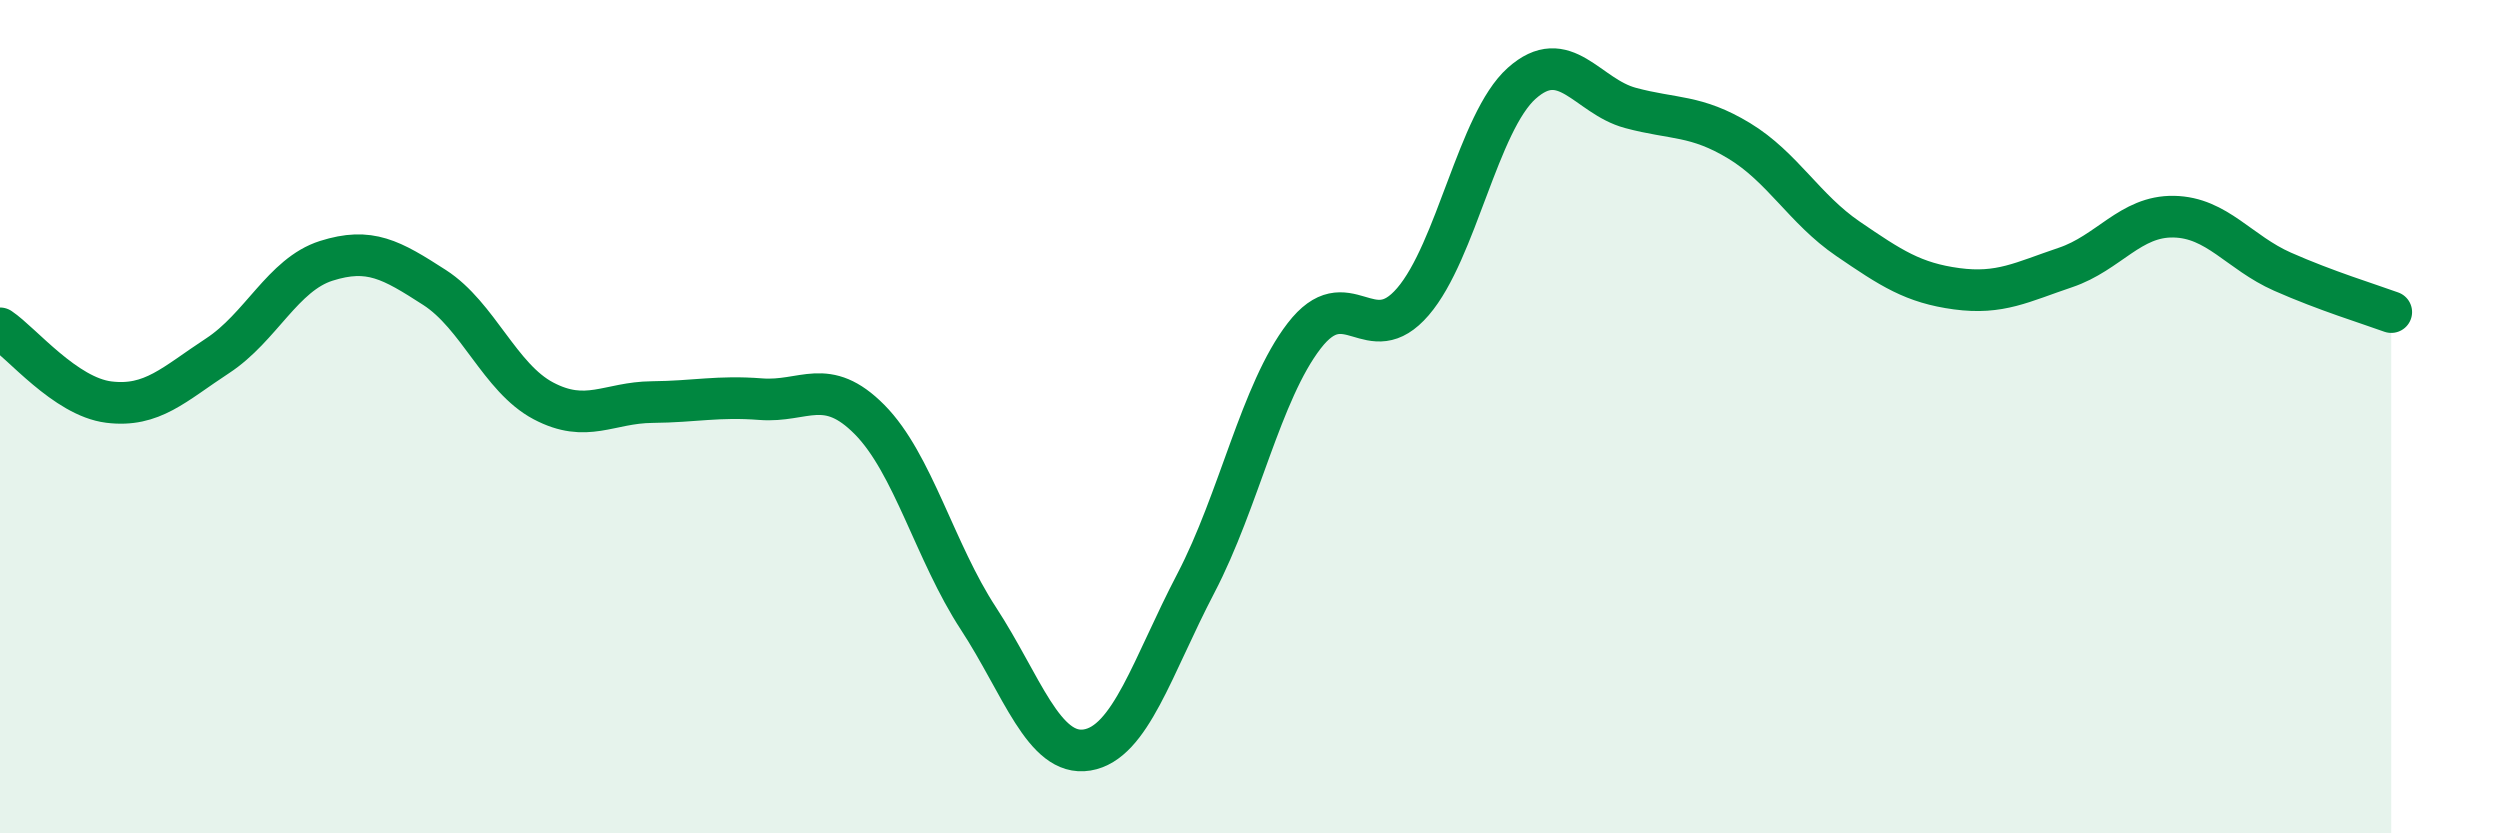
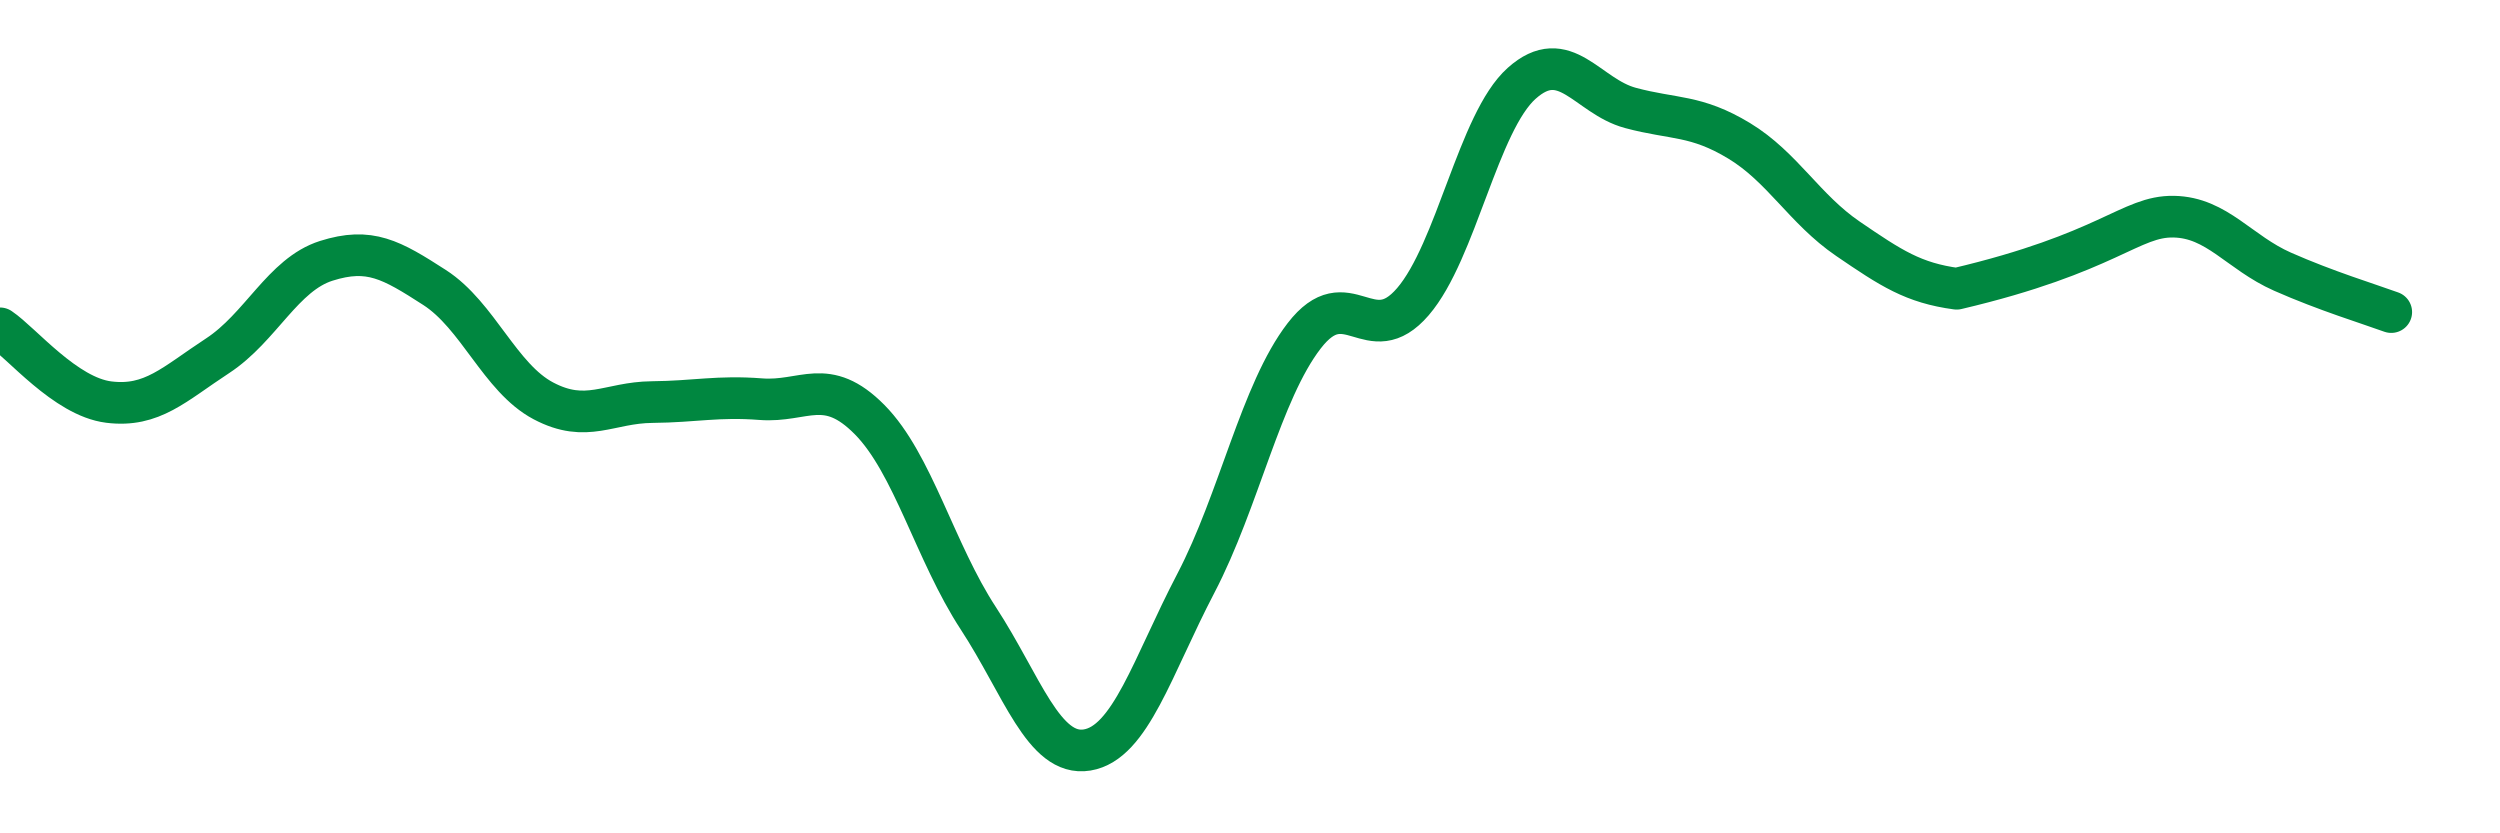
<svg xmlns="http://www.w3.org/2000/svg" width="60" height="20" viewBox="0 0 60 20">
-   <path d="M 0,7.88 C 0.52,8.23 1.57,9.52 2.61,9.65 C 3.65,9.78 4.18,9.22 5.22,8.54 C 6.26,7.86 6.79,6.59 7.83,6.26 C 8.87,5.93 9.39,6.23 10.43,6.9 C 11.47,7.57 12,9.07 13.04,9.62 C 14.08,10.17 14.61,9.66 15.65,9.65 C 16.69,9.64 17.22,9.5 18.26,9.58 C 19.3,9.66 19.83,9.02 20.87,10.07 C 21.91,11.12 22.44,13.25 23.48,14.84 C 24.52,16.43 25.05,18.17 26.09,18 C 27.13,17.83 27.66,15.99 28.7,14 C 29.74,12.01 30.26,9.41 31.3,8.06 C 32.34,6.71 32.87,8.45 33.91,7.24 C 34.95,6.03 35.48,2.93 36.52,2 C 37.56,1.07 38.09,2.31 39.13,2.59 C 40.17,2.87 40.7,2.75 41.74,3.38 C 42.78,4.01 43.31,5.02 44.35,5.73 C 45.39,6.44 45.92,6.79 46.96,6.93 C 48,7.07 48.53,6.77 49.57,6.42 C 50.61,6.07 51.13,5.18 52.17,5.2 C 53.21,5.22 53.74,6.06 54.78,6.52 C 55.82,6.98 56.87,7.3 57.39,7.49L57.39 20L0 20Z" fill="#008740" opacity="0.1" stroke-linecap="round" stroke-linejoin="round" />
-   <path d="M 0,7.88 C 0.52,8.23 1.57,9.52 2.61,9.65 C 3.65,9.78 4.18,9.22 5.22,8.54 C 6.26,7.86 6.79,6.59 7.83,6.26 C 8.87,5.93 9.39,6.23 10.43,6.9 C 11.47,7.57 12,9.07 13.04,9.62 C 14.08,10.17 14.61,9.66 15.65,9.65 C 16.69,9.64 17.22,9.5 18.26,9.58 C 19.3,9.66 19.83,9.02 20.87,10.07 C 21.91,11.12 22.44,13.25 23.48,14.84 C 24.52,16.43 25.05,18.17 26.09,18 C 27.13,17.83 27.66,15.99 28.7,14 C 29.74,12.01 30.26,9.41 31.3,8.06 C 32.34,6.71 32.87,8.45 33.91,7.24 C 34.95,6.03 35.48,2.93 36.52,2 C 37.56,1.07 38.09,2.31 39.13,2.59 C 40.17,2.87 40.7,2.75 41.74,3.38 C 42.78,4.01 43.31,5.02 44.35,5.73 C 45.39,6.44 45.92,6.79 46.96,6.93 C 48,7.07 48.53,6.77 49.57,6.42 C 50.61,6.07 51.13,5.18 52.17,5.2 C 53.21,5.22 53.74,6.06 54.78,6.52 C 55.82,6.98 56.87,7.3 57.39,7.49" stroke="#008740" stroke-width="1" fill="none" stroke-linecap="round" stroke-linejoin="round" />
+   <path d="M 0,7.88 C 0.52,8.23 1.57,9.52 2.61,9.65 C 3.65,9.78 4.18,9.22 5.22,8.54 C 6.26,7.86 6.79,6.59 7.83,6.26 C 8.87,5.93 9.39,6.23 10.43,6.9 C 11.47,7.57 12,9.07 13.04,9.62 C 14.08,10.17 14.61,9.66 15.65,9.65 C 16.69,9.64 17.22,9.5 18.26,9.58 C 19.3,9.66 19.83,9.02 20.87,10.07 C 21.91,11.12 22.44,13.25 23.48,14.84 C 24.52,16.43 25.05,18.17 26.09,18 C 27.13,17.83 27.66,15.99 28.7,14 C 29.74,12.01 30.26,9.41 31.3,8.06 C 32.34,6.71 32.87,8.45 33.91,7.24 C 34.95,6.03 35.48,2.93 36.52,2 C 37.56,1.07 38.09,2.31 39.13,2.59 C 40.17,2.87 40.7,2.75 41.74,3.38 C 42.78,4.01 43.31,5.02 44.35,5.73 C 45.39,6.44 45.92,6.79 46.96,6.93 C 50.61,6.07 51.13,5.18 52.17,5.2 C 53.21,5.22 53.74,6.06 54.78,6.52 C 55.82,6.98 56.87,7.3 57.39,7.49" stroke="#008740" stroke-width="1" fill="none" stroke-linecap="round" stroke-linejoin="round" />
</svg>